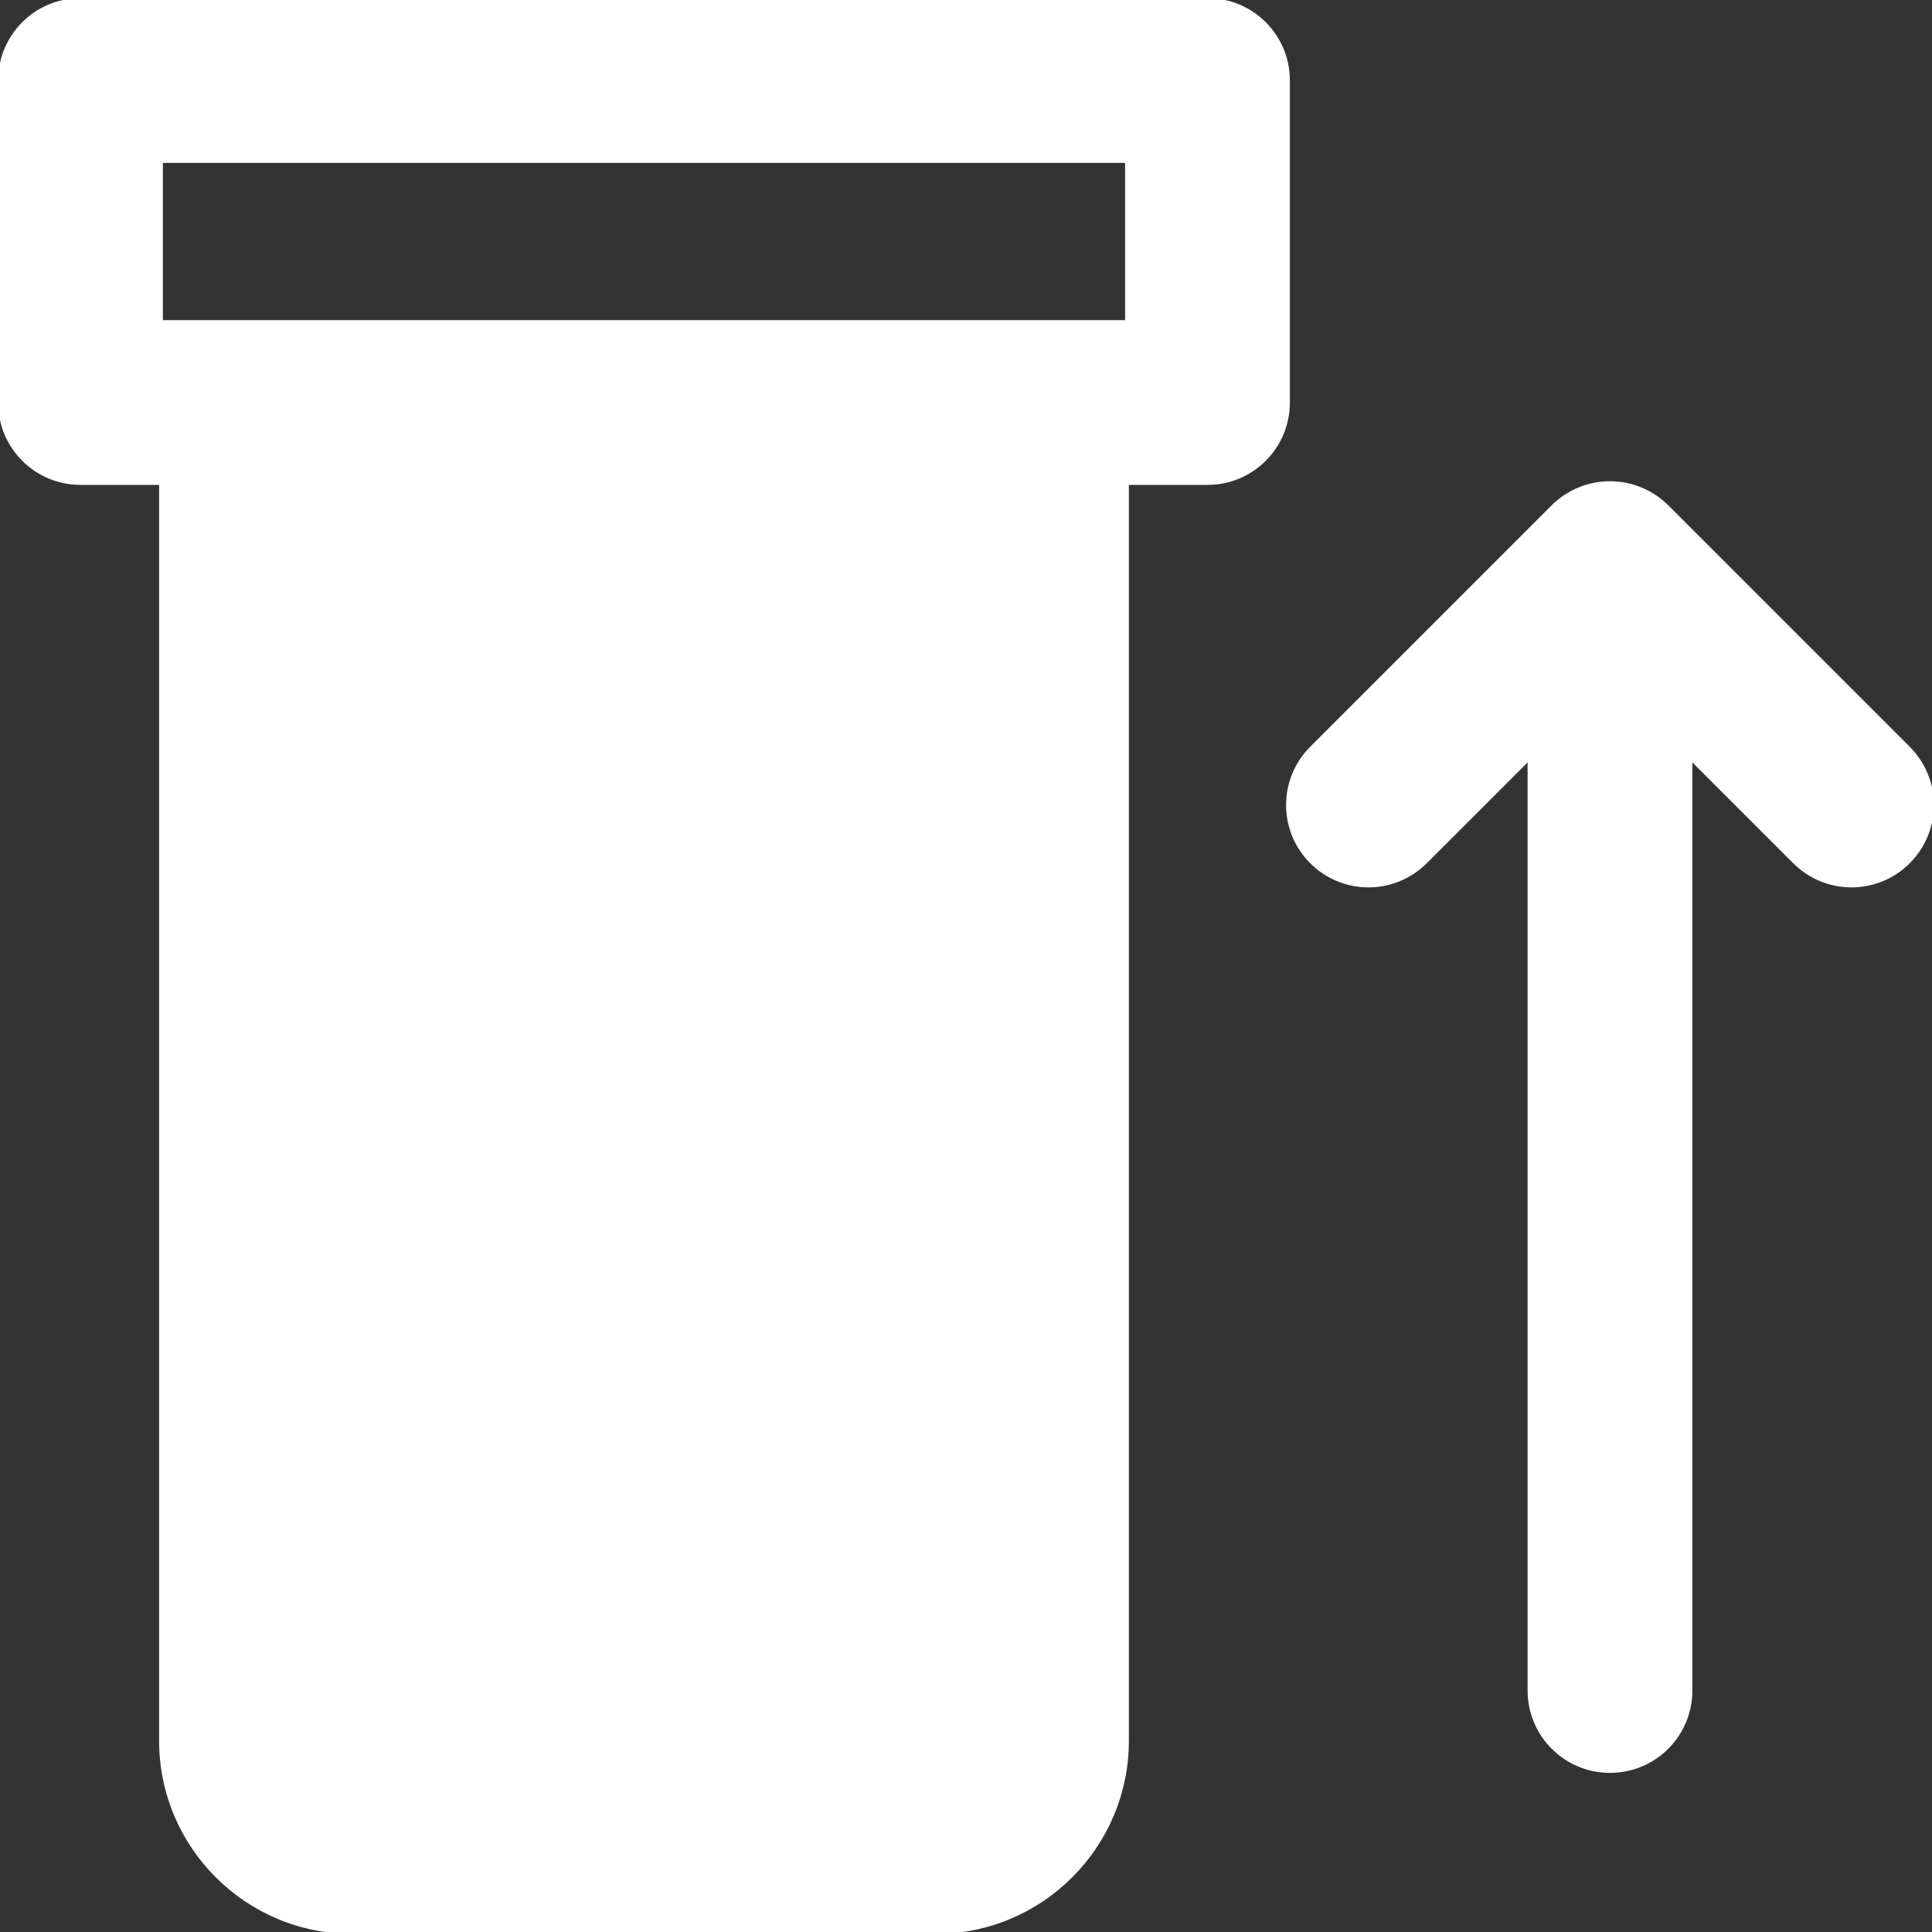
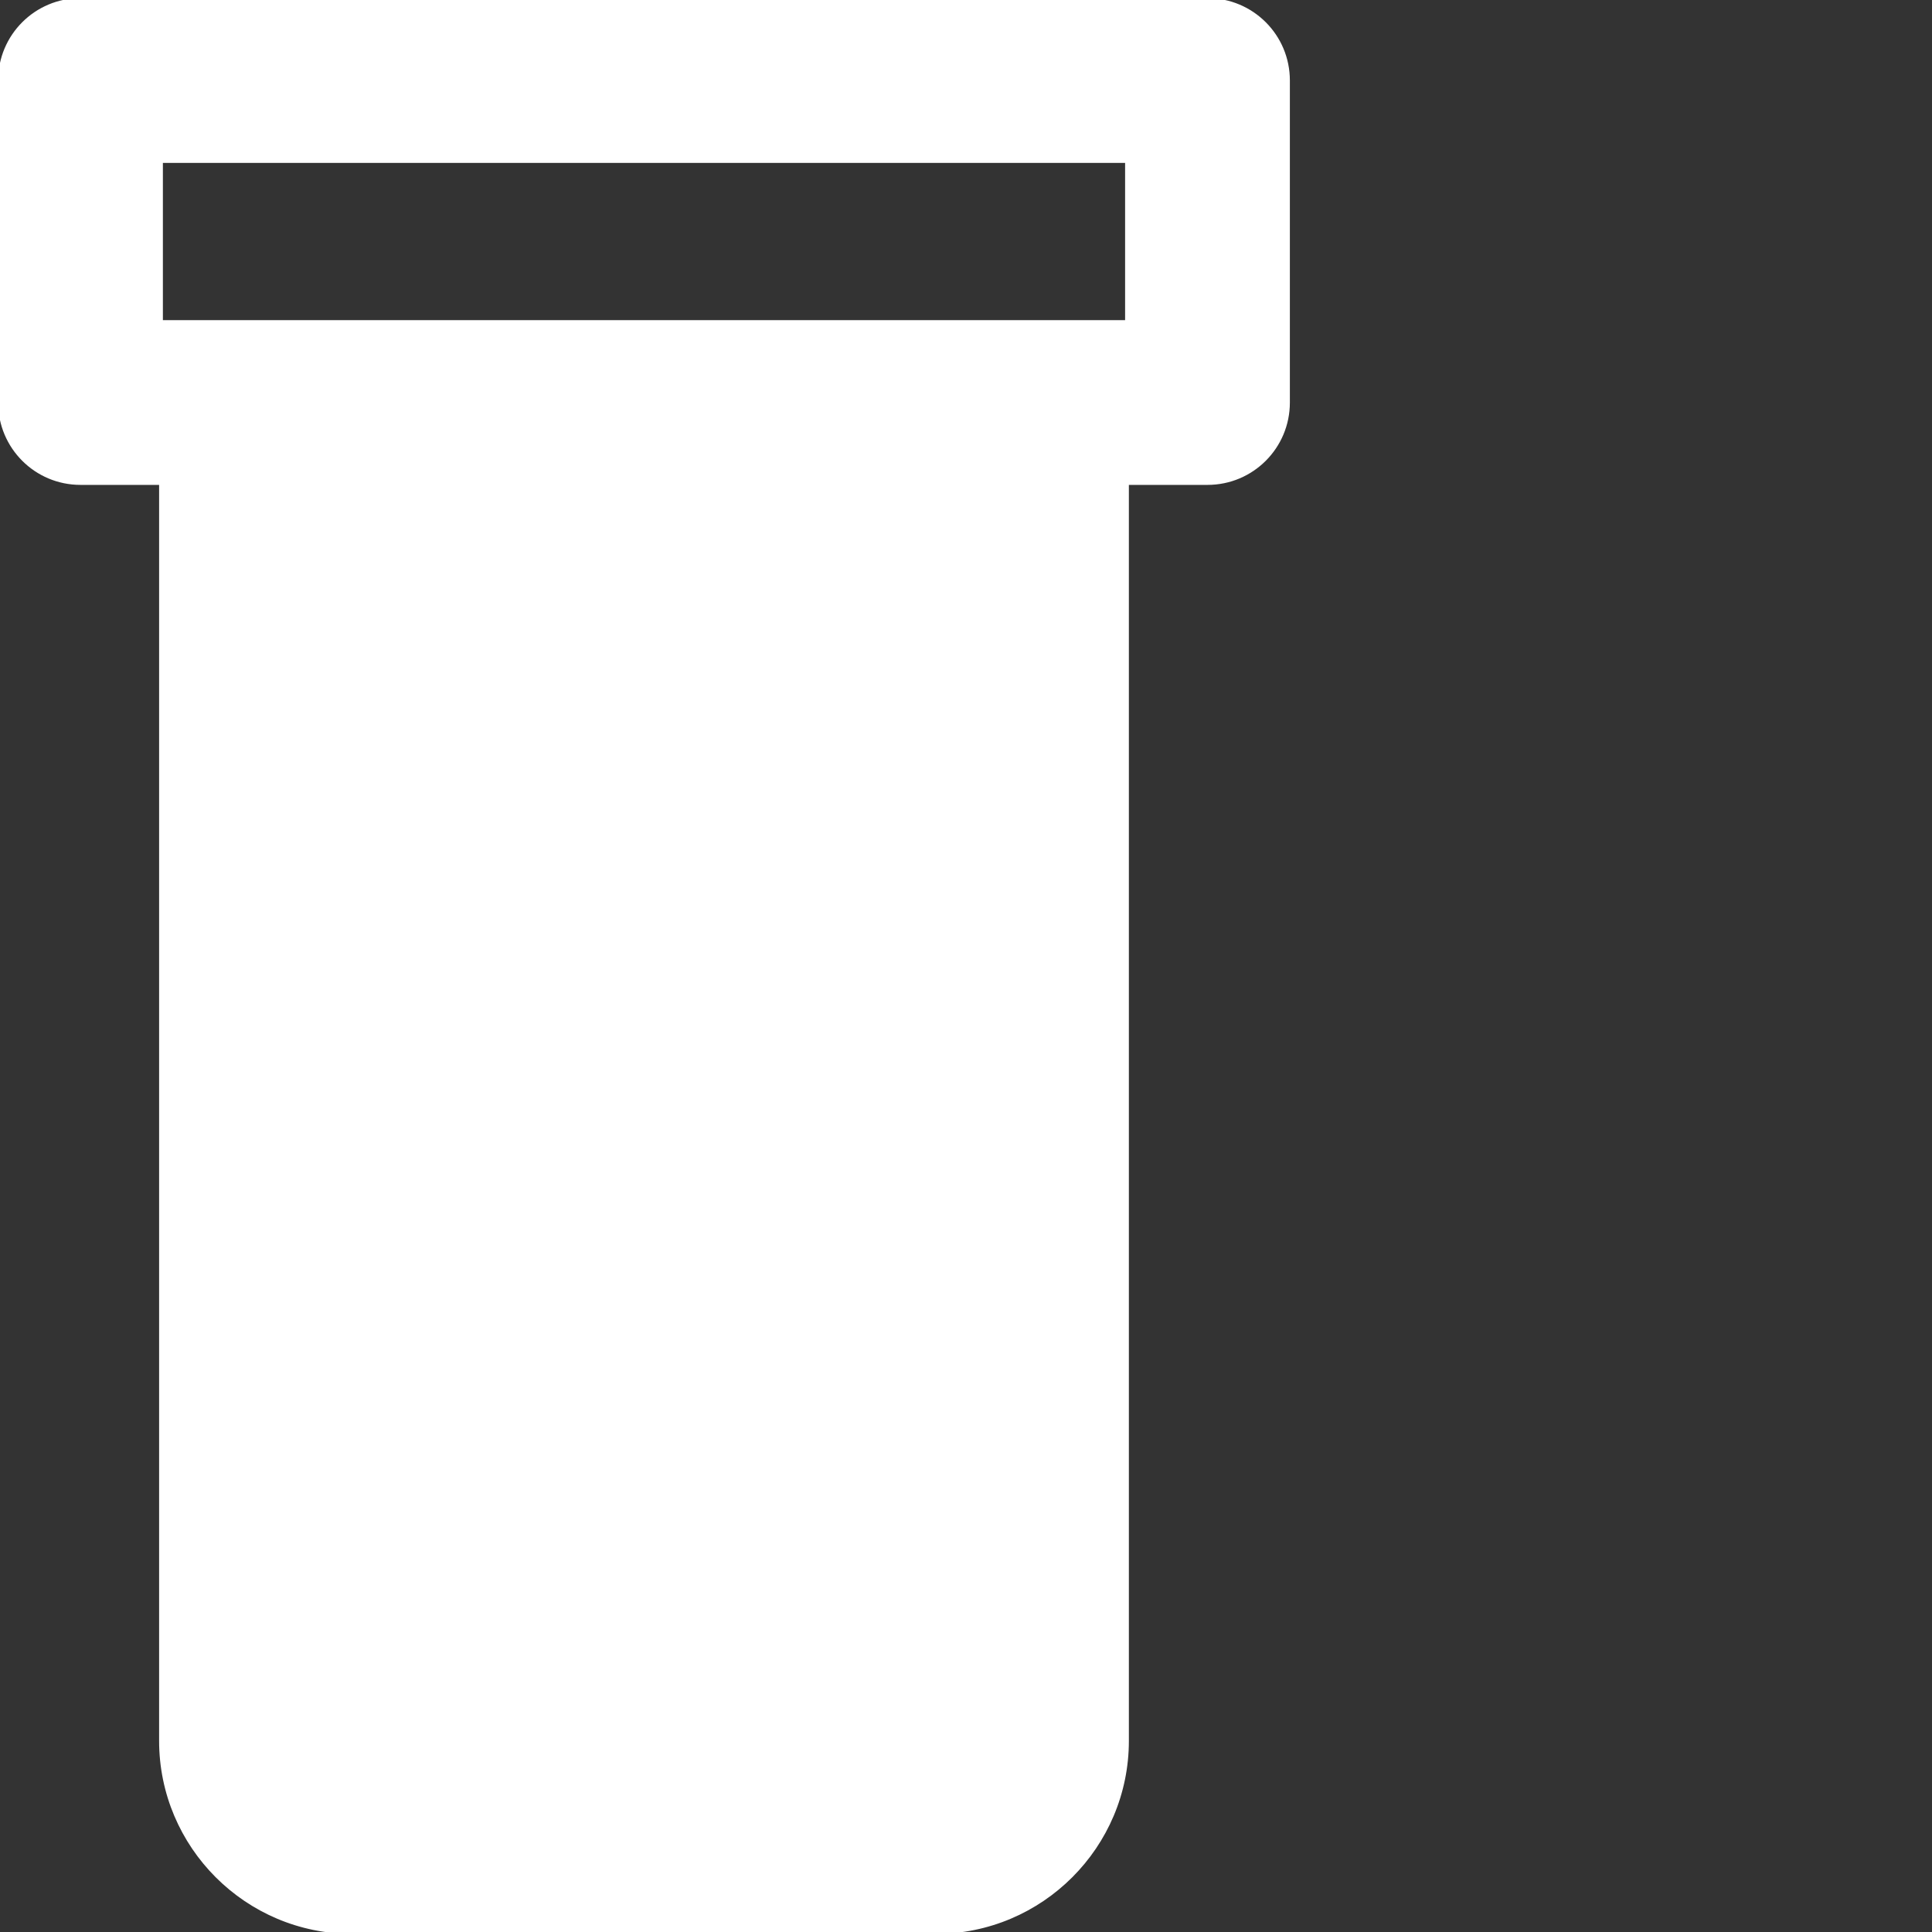
<svg xmlns="http://www.w3.org/2000/svg" fill="#ffffff" height="800px" width="800px" version="1.1" id="Layer_1" viewBox="0 0 512.005 512.005" xml:space="preserve" stroke="#ffffff">
  <rect x="0" y="0" width="512.005" height="512.005" fill="#333333" stroke="none" />
  <g id="SVGRepo_bgCarrier" stroke-width="0" />
  <g id="SVGRepo_tracerCarrier" stroke-linecap="round" stroke-linejoin="round" />
  <g id="SVGRepo_iconCarrier">
    <g>
      <g>
        <g>
          <path d="M341.333,21.336c0-11.797-9.536-21.333-21.333-21.333H21.333C9.536,0.003,0,9.539,0,21.336v85.333 c0,11.797,9.536,21.333,21.333,21.333h21.333v333.333c0,27.947,22.72,50.667,50.667,50.667H248 c27.947,0,50.667-22.72,50.667-50.667V128.003H320c11.797,0,21.333-9.536,21.333-21.333V21.336z M298.667,85.336h-21.333H64 H42.667V42.669h256V85.336z" />
-           <path d="M505.749,198.253l-63.979-63.979c-1.963-1.963-4.331-3.541-6.955-4.629c-5.227-2.155-11.093-2.155-16.299,0 c-2.624,1.088-4.992,2.667-6.955,4.629l-63.979,63.979c-8.341,8.341-8.341,21.824,0,30.165c4.16,4.16,9.621,6.251,15.083,6.251 c5.461,0,10.923-2.091,15.083-6.251l27.584-27.584v247.168c0,11.797,9.536,21.333,21.333,21.333 c11.797,0,21.333-9.536,21.333-21.333V200.835l27.584,27.584c4.16,4.16,9.621,6.251,15.083,6.251 c5.461,0,10.923-2.091,15.083-6.251C514.091,220.077,514.091,206.595,505.749,198.253z" />
        </g>
      </g>
    </g>
  </g>
</svg>